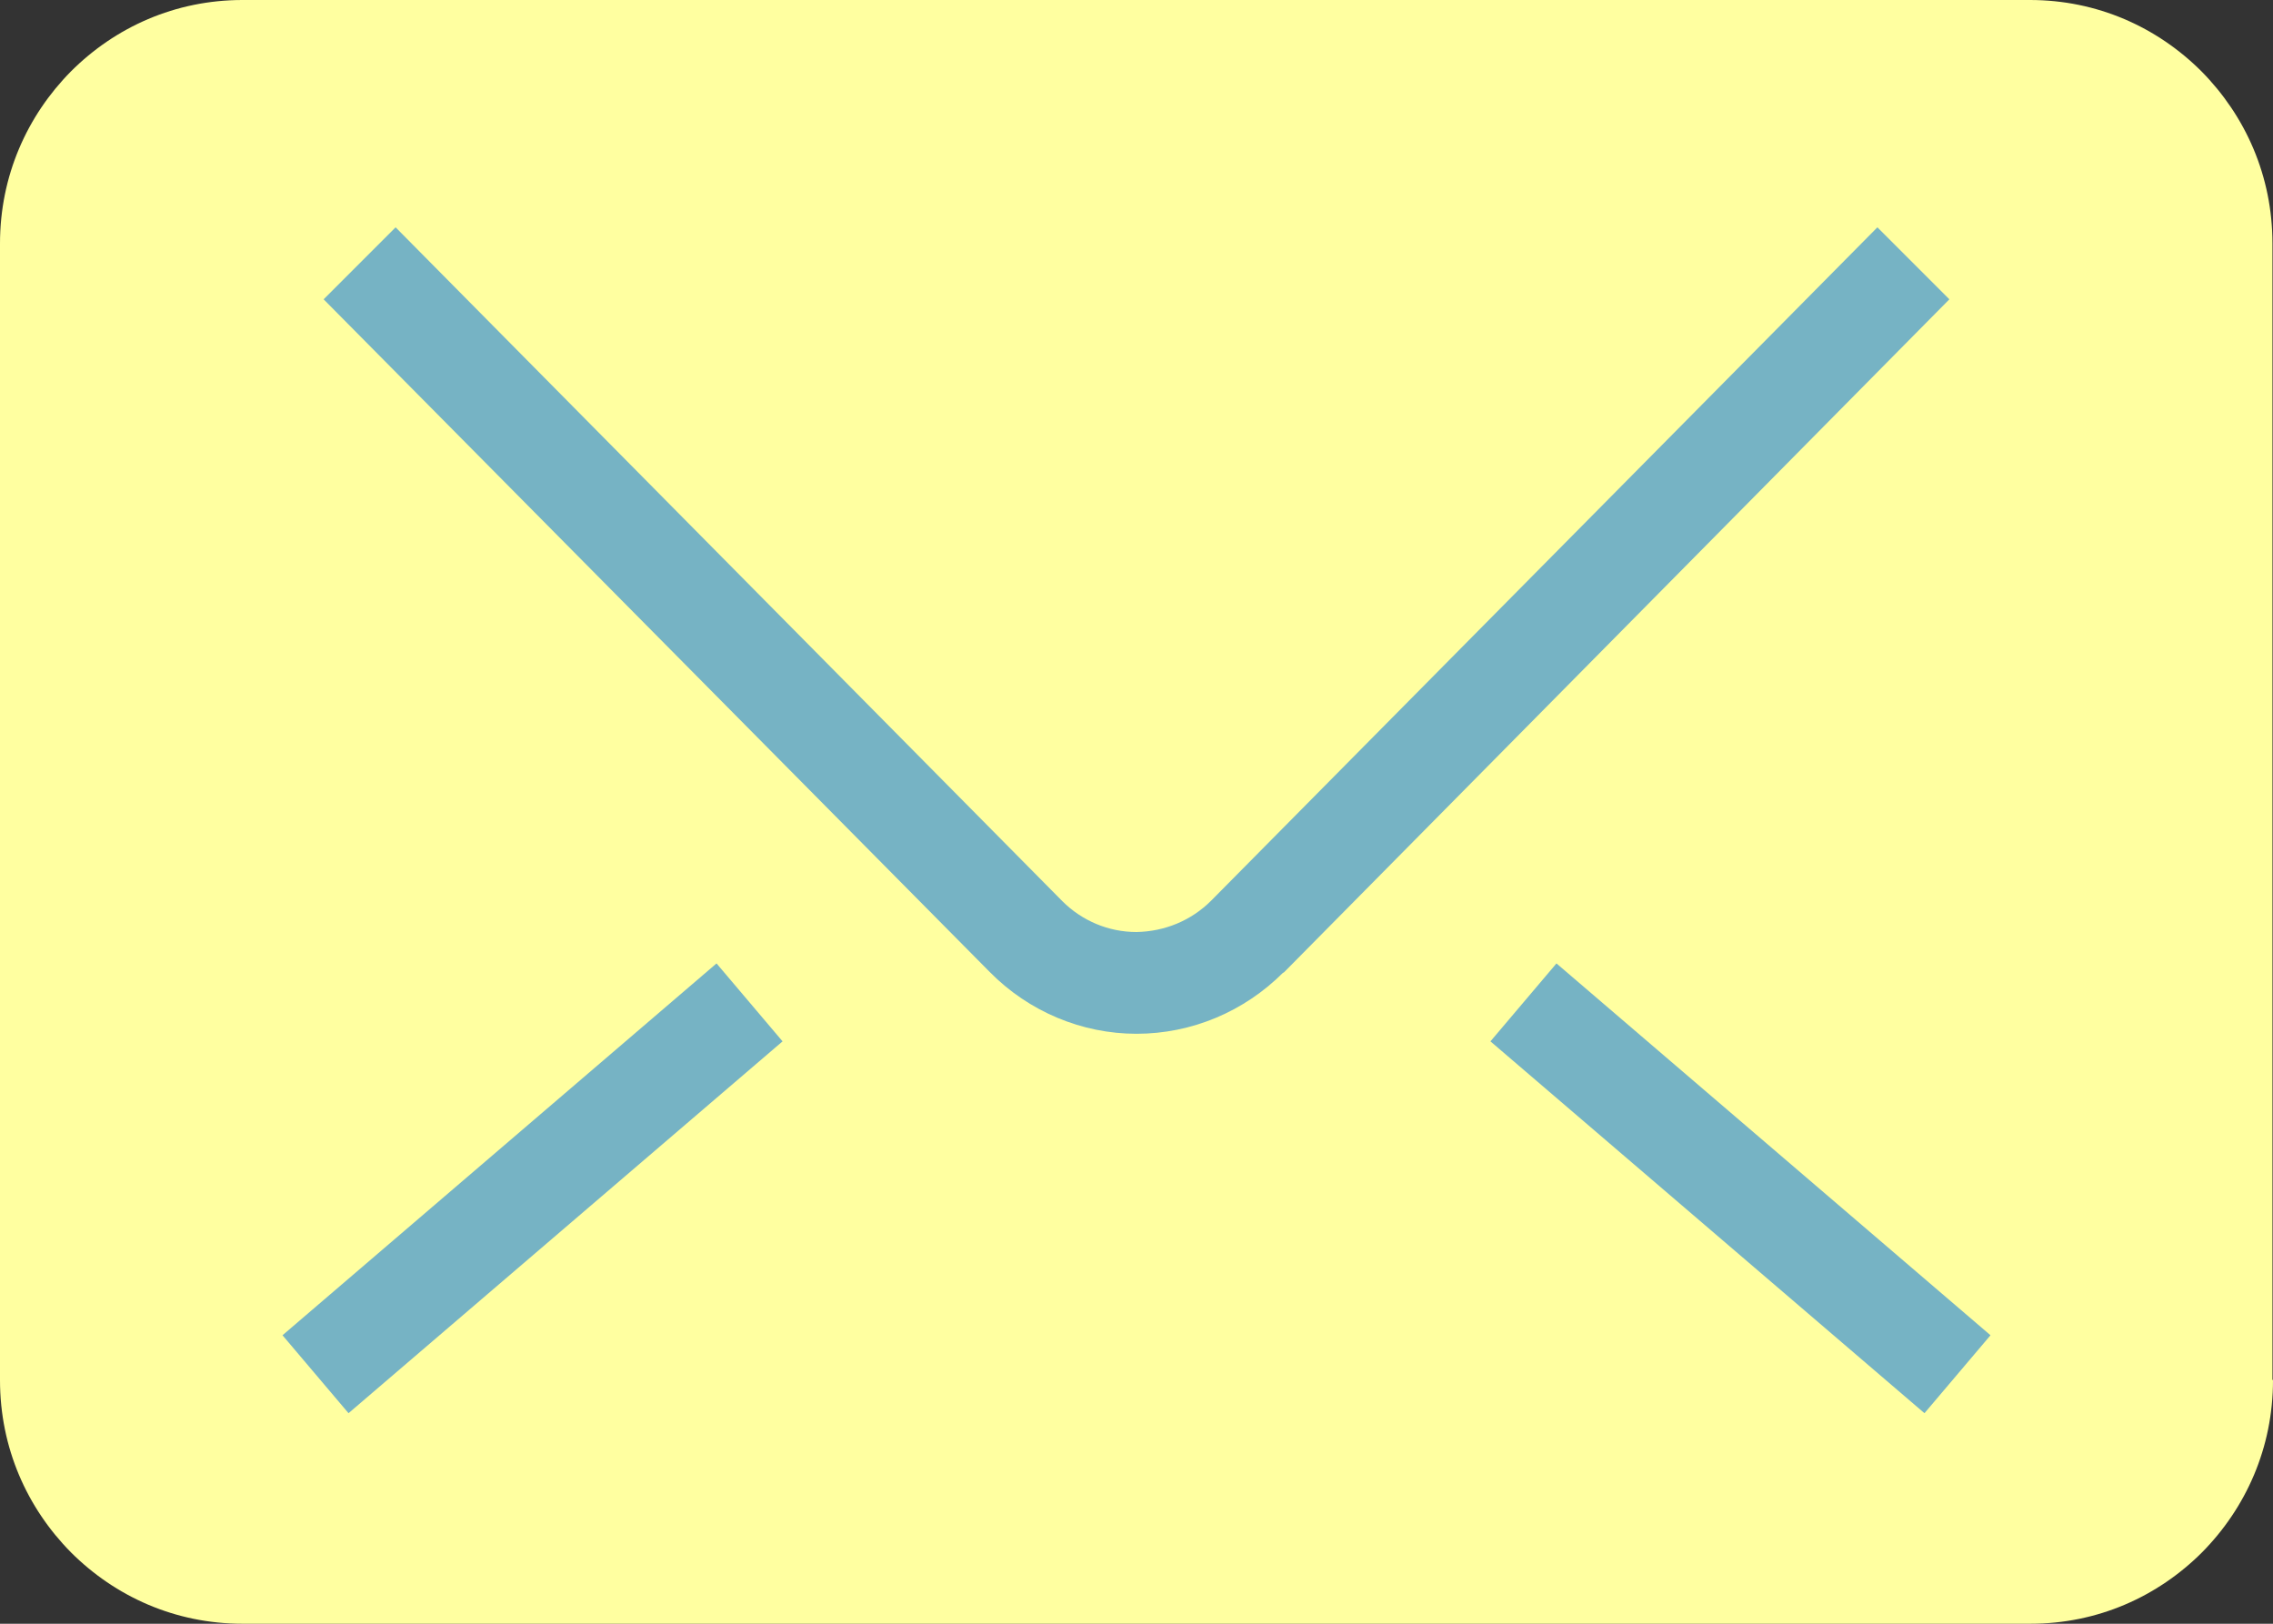
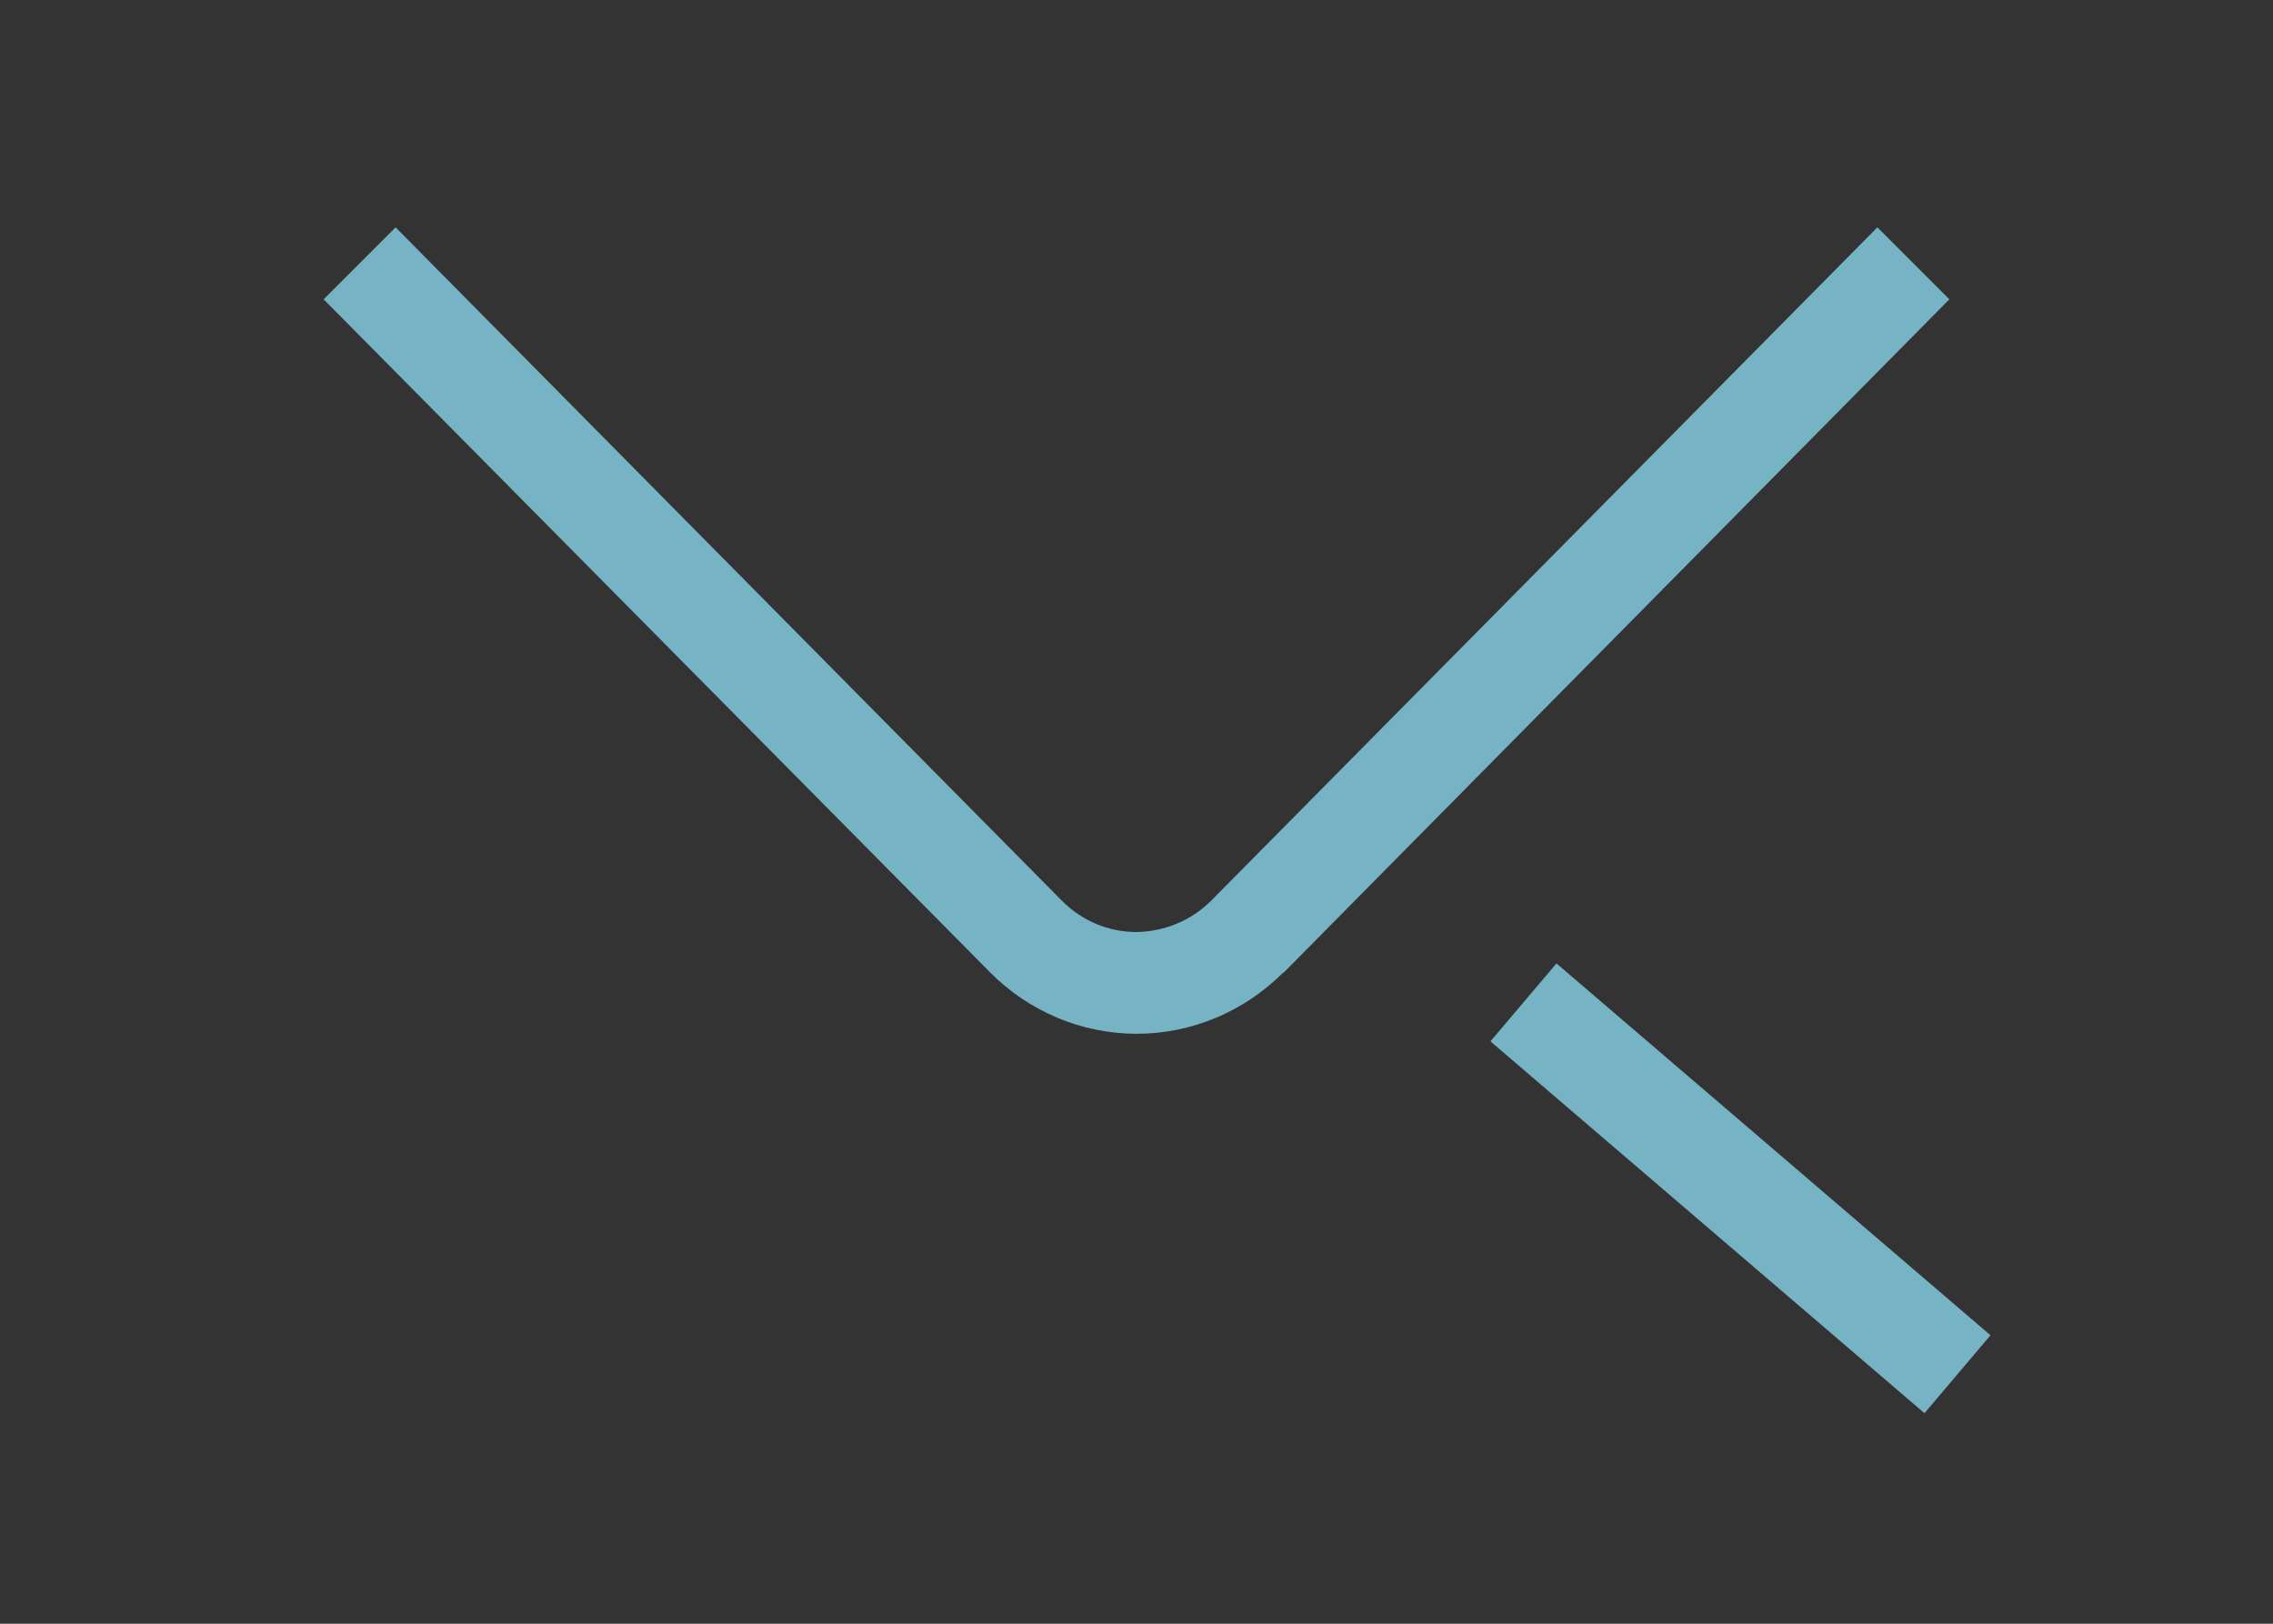
<svg xmlns="http://www.w3.org/2000/svg" id="_レイヤー_1" data-name="レイヤー 1" viewBox="0 0 42 30">
  <rect x="0" y="0" width="42" height="30" fill="#333333" stroke="none" />
-   <path d="m42,25.5c0,1.25-.5,2.36-1.31,3.18-.82.82-1.93,1.32-3.17,1.32H4.48c-1.24,0-2.35-.5-3.17-1.32C.5,27.86,0,26.75,0,25.5V4.5c0-1.25.5-2.36,1.31-3.18C2.13.5,3.24,0,4.48,0h33.03c1.24,0,2.35.5,3.17,1.32.81.82,1.31,1.93,1.31,3.18v20.99Z" style="fill: #ffffa0;" />
  <path d="m34.69,4.2l-12.31,12.44c-.37.37-.86.57-1.38.58-.52,0-1.01-.21-1.37-.57h0S7.31,4.2,7.31,4.2l-1.33,1.33,12.31,12.43h0c.72.73,1.7,1.14,2.71,1.14,1.02,0,1.99-.41,2.71-1.13h.01s12.3-12.44,12.3-12.44l-1.33-1.33Z" style="fill: #76b3c4;" />
  <polygon points="27.54 19.24 35.56 26.11 36.78 24.67 28.76 17.8 27.54 19.24" style="fill: #76b3c4;" />
-   <polygon points="5.22 24.67 6.44 26.11 14.46 19.24 13.24 17.8 5.22 24.67" style="fill: #76b3c4;" />
</svg>